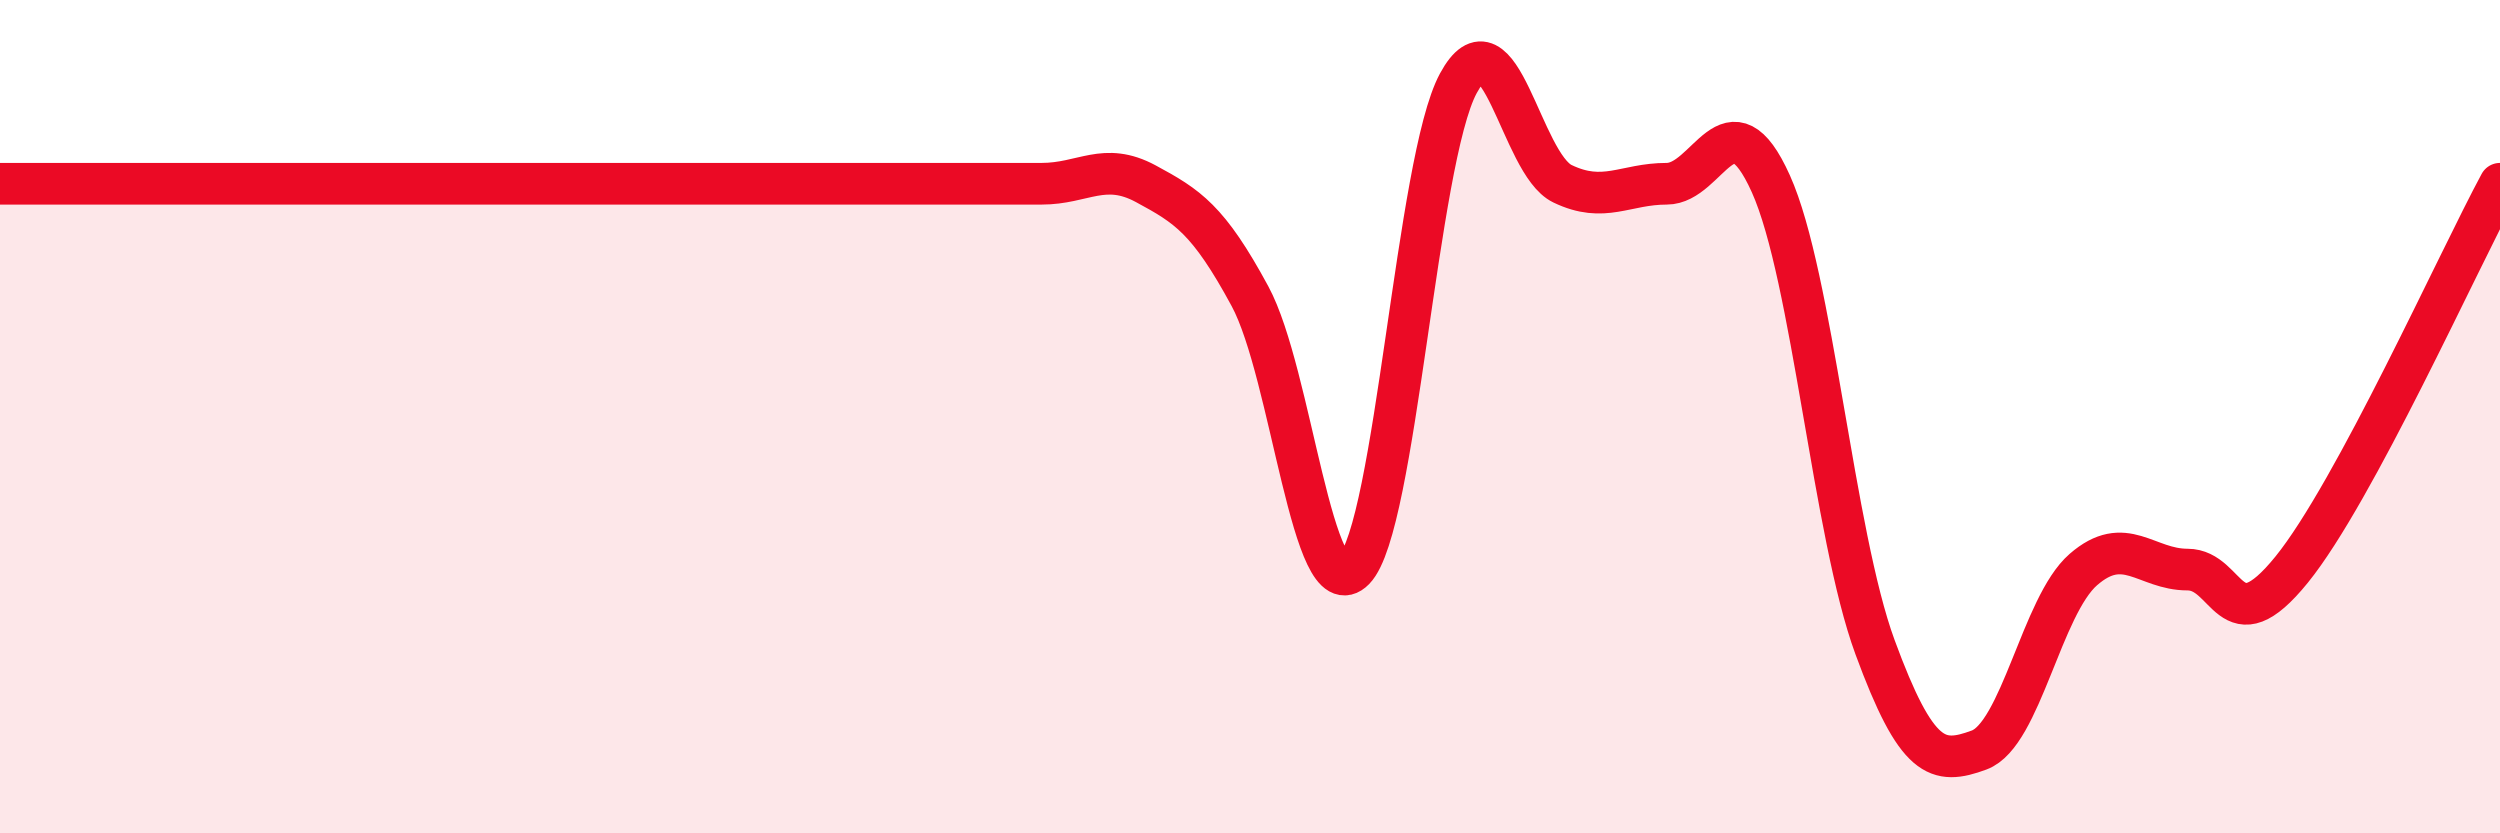
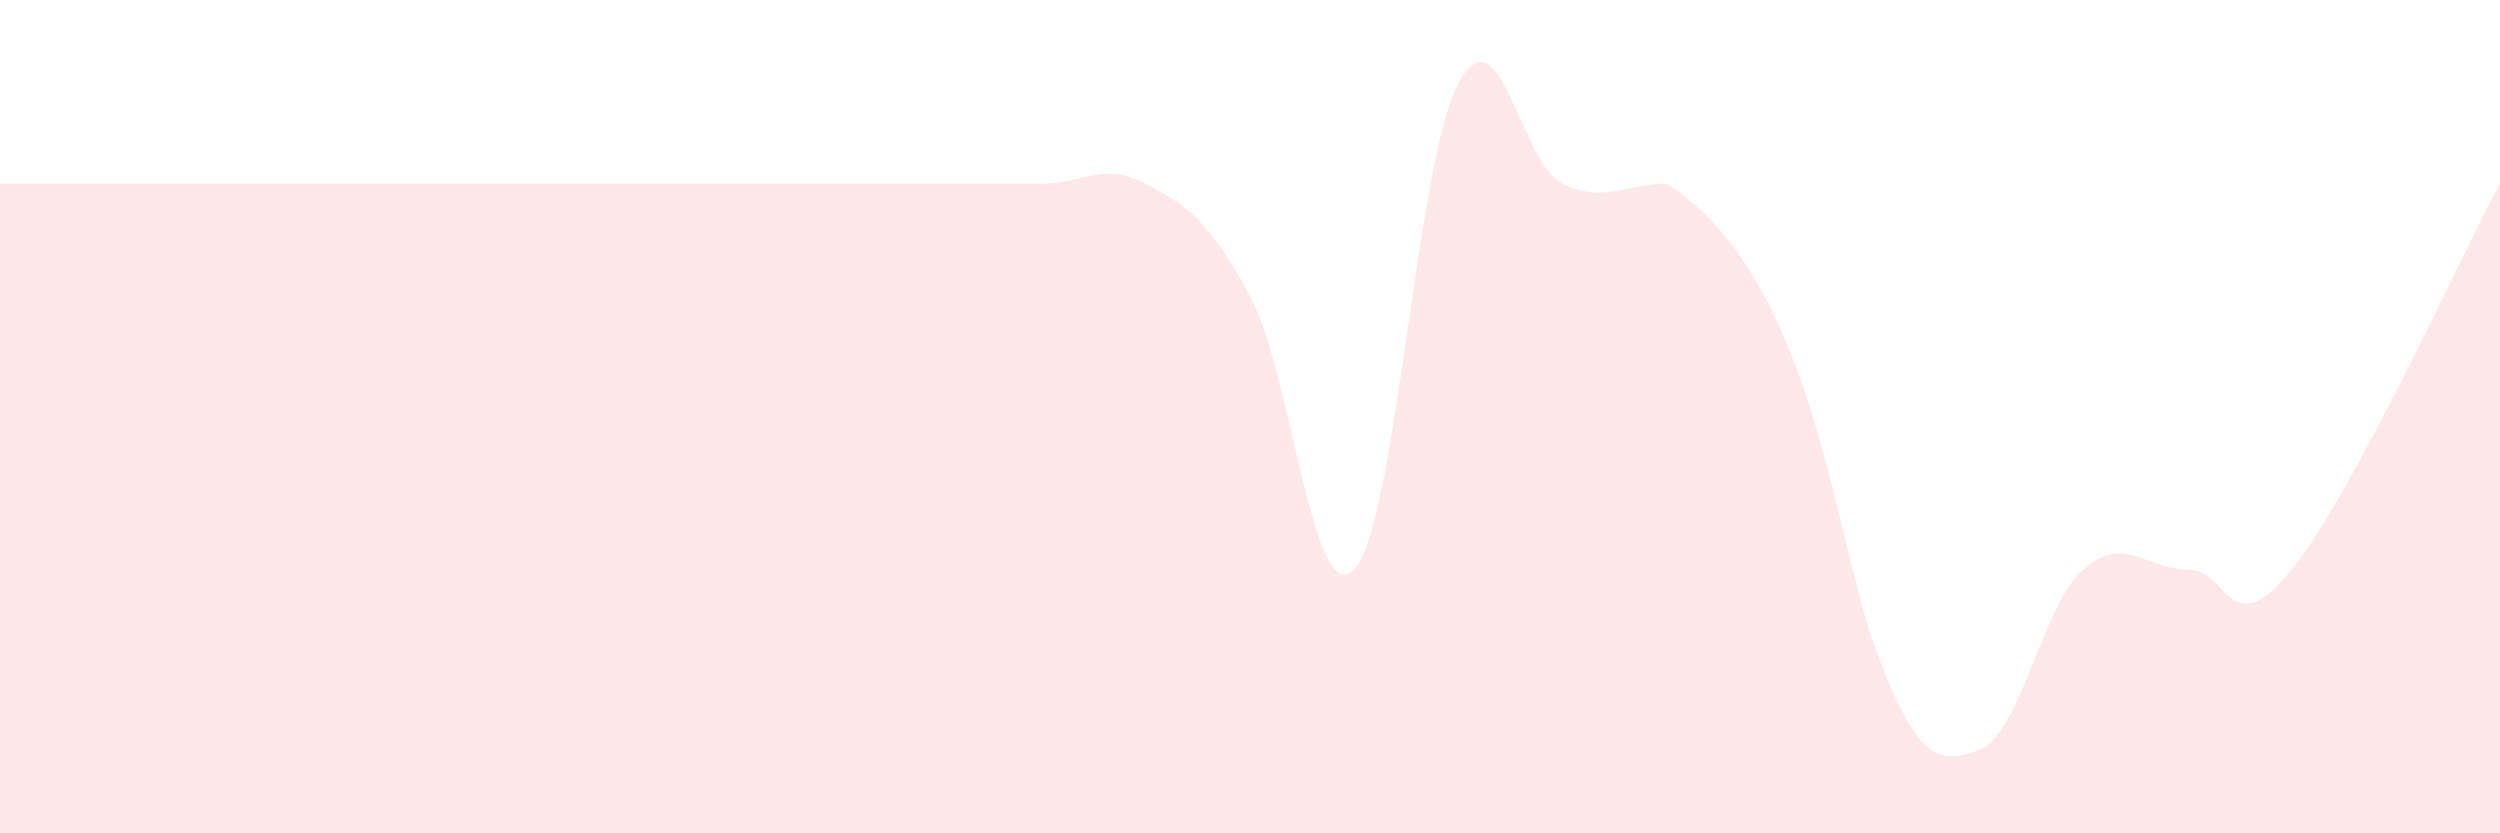
<svg xmlns="http://www.w3.org/2000/svg" width="60" height="20" viewBox="0 0 60 20">
-   <path d="M 0,4.41 C 0.5,4.41 1.5,4.41 2.5,4.41 C 3.5,4.41 4,4.41 5,4.41 C 6,4.41 6.5,4.41 7.5,4.41 C 8.5,4.41 9,4.41 10,4.41 C 11,4.41 11.5,4.41 12.5,4.41 C 13.5,4.41 14,4.41 15,4.41 C 16,4.41 16.5,4.41 17.5,4.41 C 18.5,4.41 19,4.41 20,4.41 C 21,4.41 21.5,4.41 22.5,4.41 C 23.5,4.41 24,4.41 25,4.41 C 26,4.41 26.5,3.87 27.5,4.41 C 28.5,4.95 29,5.26 30,7.11 C 31,8.96 31.5,14.69 32.5,13.67 C 33.5,12.65 34,3.85 35,2 C 36,0.15 36.5,3.93 37.5,4.41 C 38.5,4.89 39,4.41 40,4.41 C 41,4.41 41.5,2.19 42.5,4.41 C 43.5,6.63 44,12.81 45,15.53 C 46,18.25 46.5,18.37 47.5,18 C 48.5,17.63 49,14.54 50,13.67 C 51,12.8 51.5,13.67 52.5,13.67 C 53.5,13.67 53.5,15.52 55,13.67 C 56.5,11.82 59,6.26 60,4.41L60 20L0 20Z" fill="#EB0A25" opacity="0.1" stroke-linecap="round" stroke-linejoin="round" />
-   <path d="M 0,4.41 C 0.5,4.41 1.5,4.41 2.5,4.41 C 3.5,4.41 4,4.41 5,4.41 C 6,4.41 6.5,4.41 7.5,4.41 C 8.5,4.41 9,4.41 10,4.41 C 11,4.41 11.5,4.41 12.5,4.41 C 13.5,4.41 14,4.41 15,4.41 C 16,4.41 16.5,4.41 17.5,4.41 C 18.5,4.41 19,4.41 20,4.41 C 21,4.41 21.5,4.41 22.5,4.41 C 23.5,4.41 24,4.41 25,4.41 C 26,4.41 26.5,3.87 27.5,4.41 C 28.5,4.95 29,5.26 30,7.11 C 31,8.96 31.5,14.69 32.5,13.67 C 33.5,12.65 34,3.85 35,2 C 36,0.15 36.5,3.93 37.5,4.41 C 38.5,4.89 39,4.41 40,4.41 C 41,4.41 41.5,2.19 42.5,4.41 C 43.5,6.63 44,12.81 45,15.53 C 46,18.25 46.5,18.37 47.5,18 C 48.5,17.63 49,14.54 50,13.67 C 51,12.8 51.5,13.67 52.5,13.67 C 53.5,13.67 53.5,15.52 55,13.67 C 56.5,11.82 59,6.26 60,4.41" stroke="#EB0A25" stroke-width="1" fill="none" stroke-linecap="round" stroke-linejoin="round" />
+   <path d="M 0,4.41 C 0.5,4.41 1.5,4.41 2.5,4.41 C 3.5,4.41 4,4.41 5,4.41 C 6,4.41 6.5,4.41 7.5,4.41 C 8.5,4.41 9,4.41 10,4.41 C 11,4.41 11.5,4.41 12.5,4.41 C 13.5,4.41 14,4.41 15,4.41 C 16,4.41 16.5,4.41 17.5,4.41 C 18.5,4.41 19,4.41 20,4.41 C 21,4.41 21.5,4.41 22.5,4.41 C 23.5,4.41 24,4.41 25,4.41 C 26,4.41 26.5,3.87 27.5,4.41 C 28.5,4.95 29,5.26 30,7.11 C 31,8.96 31.5,14.69 32.5,13.67 C 33.5,12.65 34,3.85 35,2 C 36,0.15 36.5,3.93 37.5,4.41 C 38.5,4.89 39,4.41 40,4.41 C 43.5,6.63 44,12.81 45,15.53 C 46,18.25 46.5,18.37 47.5,18 C 48.5,17.63 49,14.54 50,13.67 C 51,12.8 51.5,13.67 52.5,13.67 C 53.5,13.67 53.5,15.52 55,13.67 C 56.5,11.82 59,6.26 60,4.41L60 20L0 20Z" fill="#EB0A25" opacity="0.1" stroke-linecap="round" stroke-linejoin="round" />
</svg>